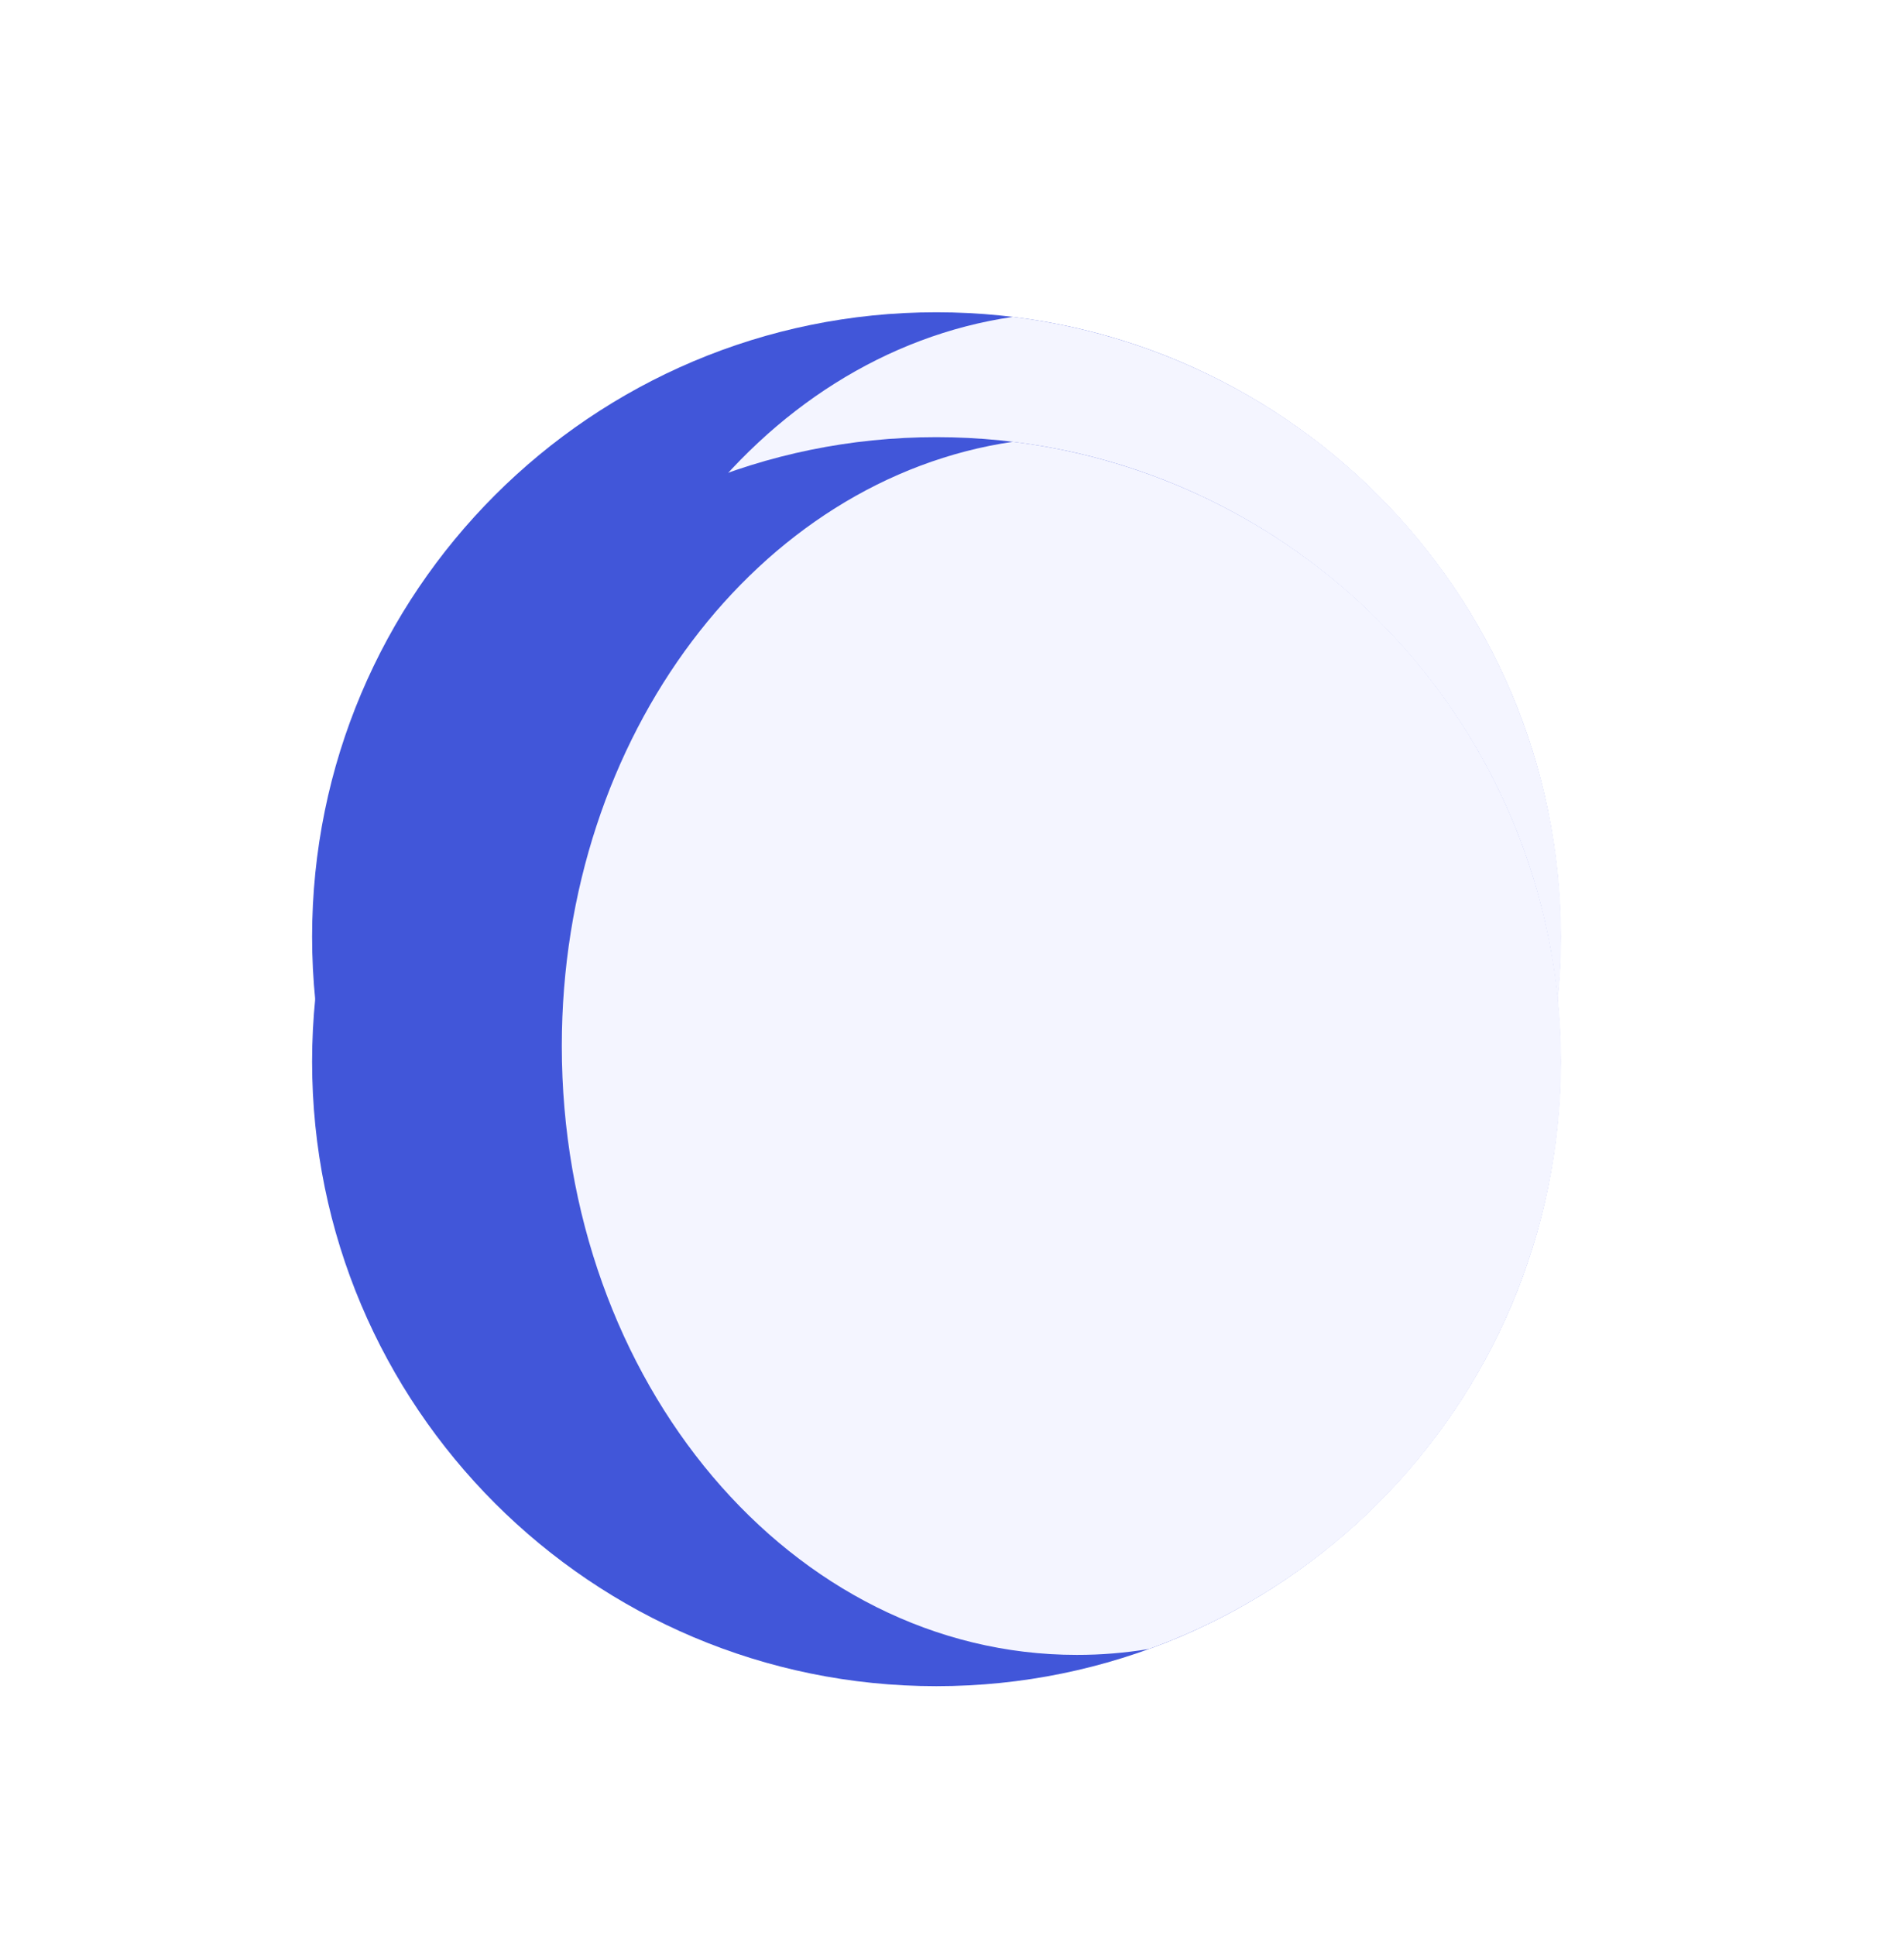
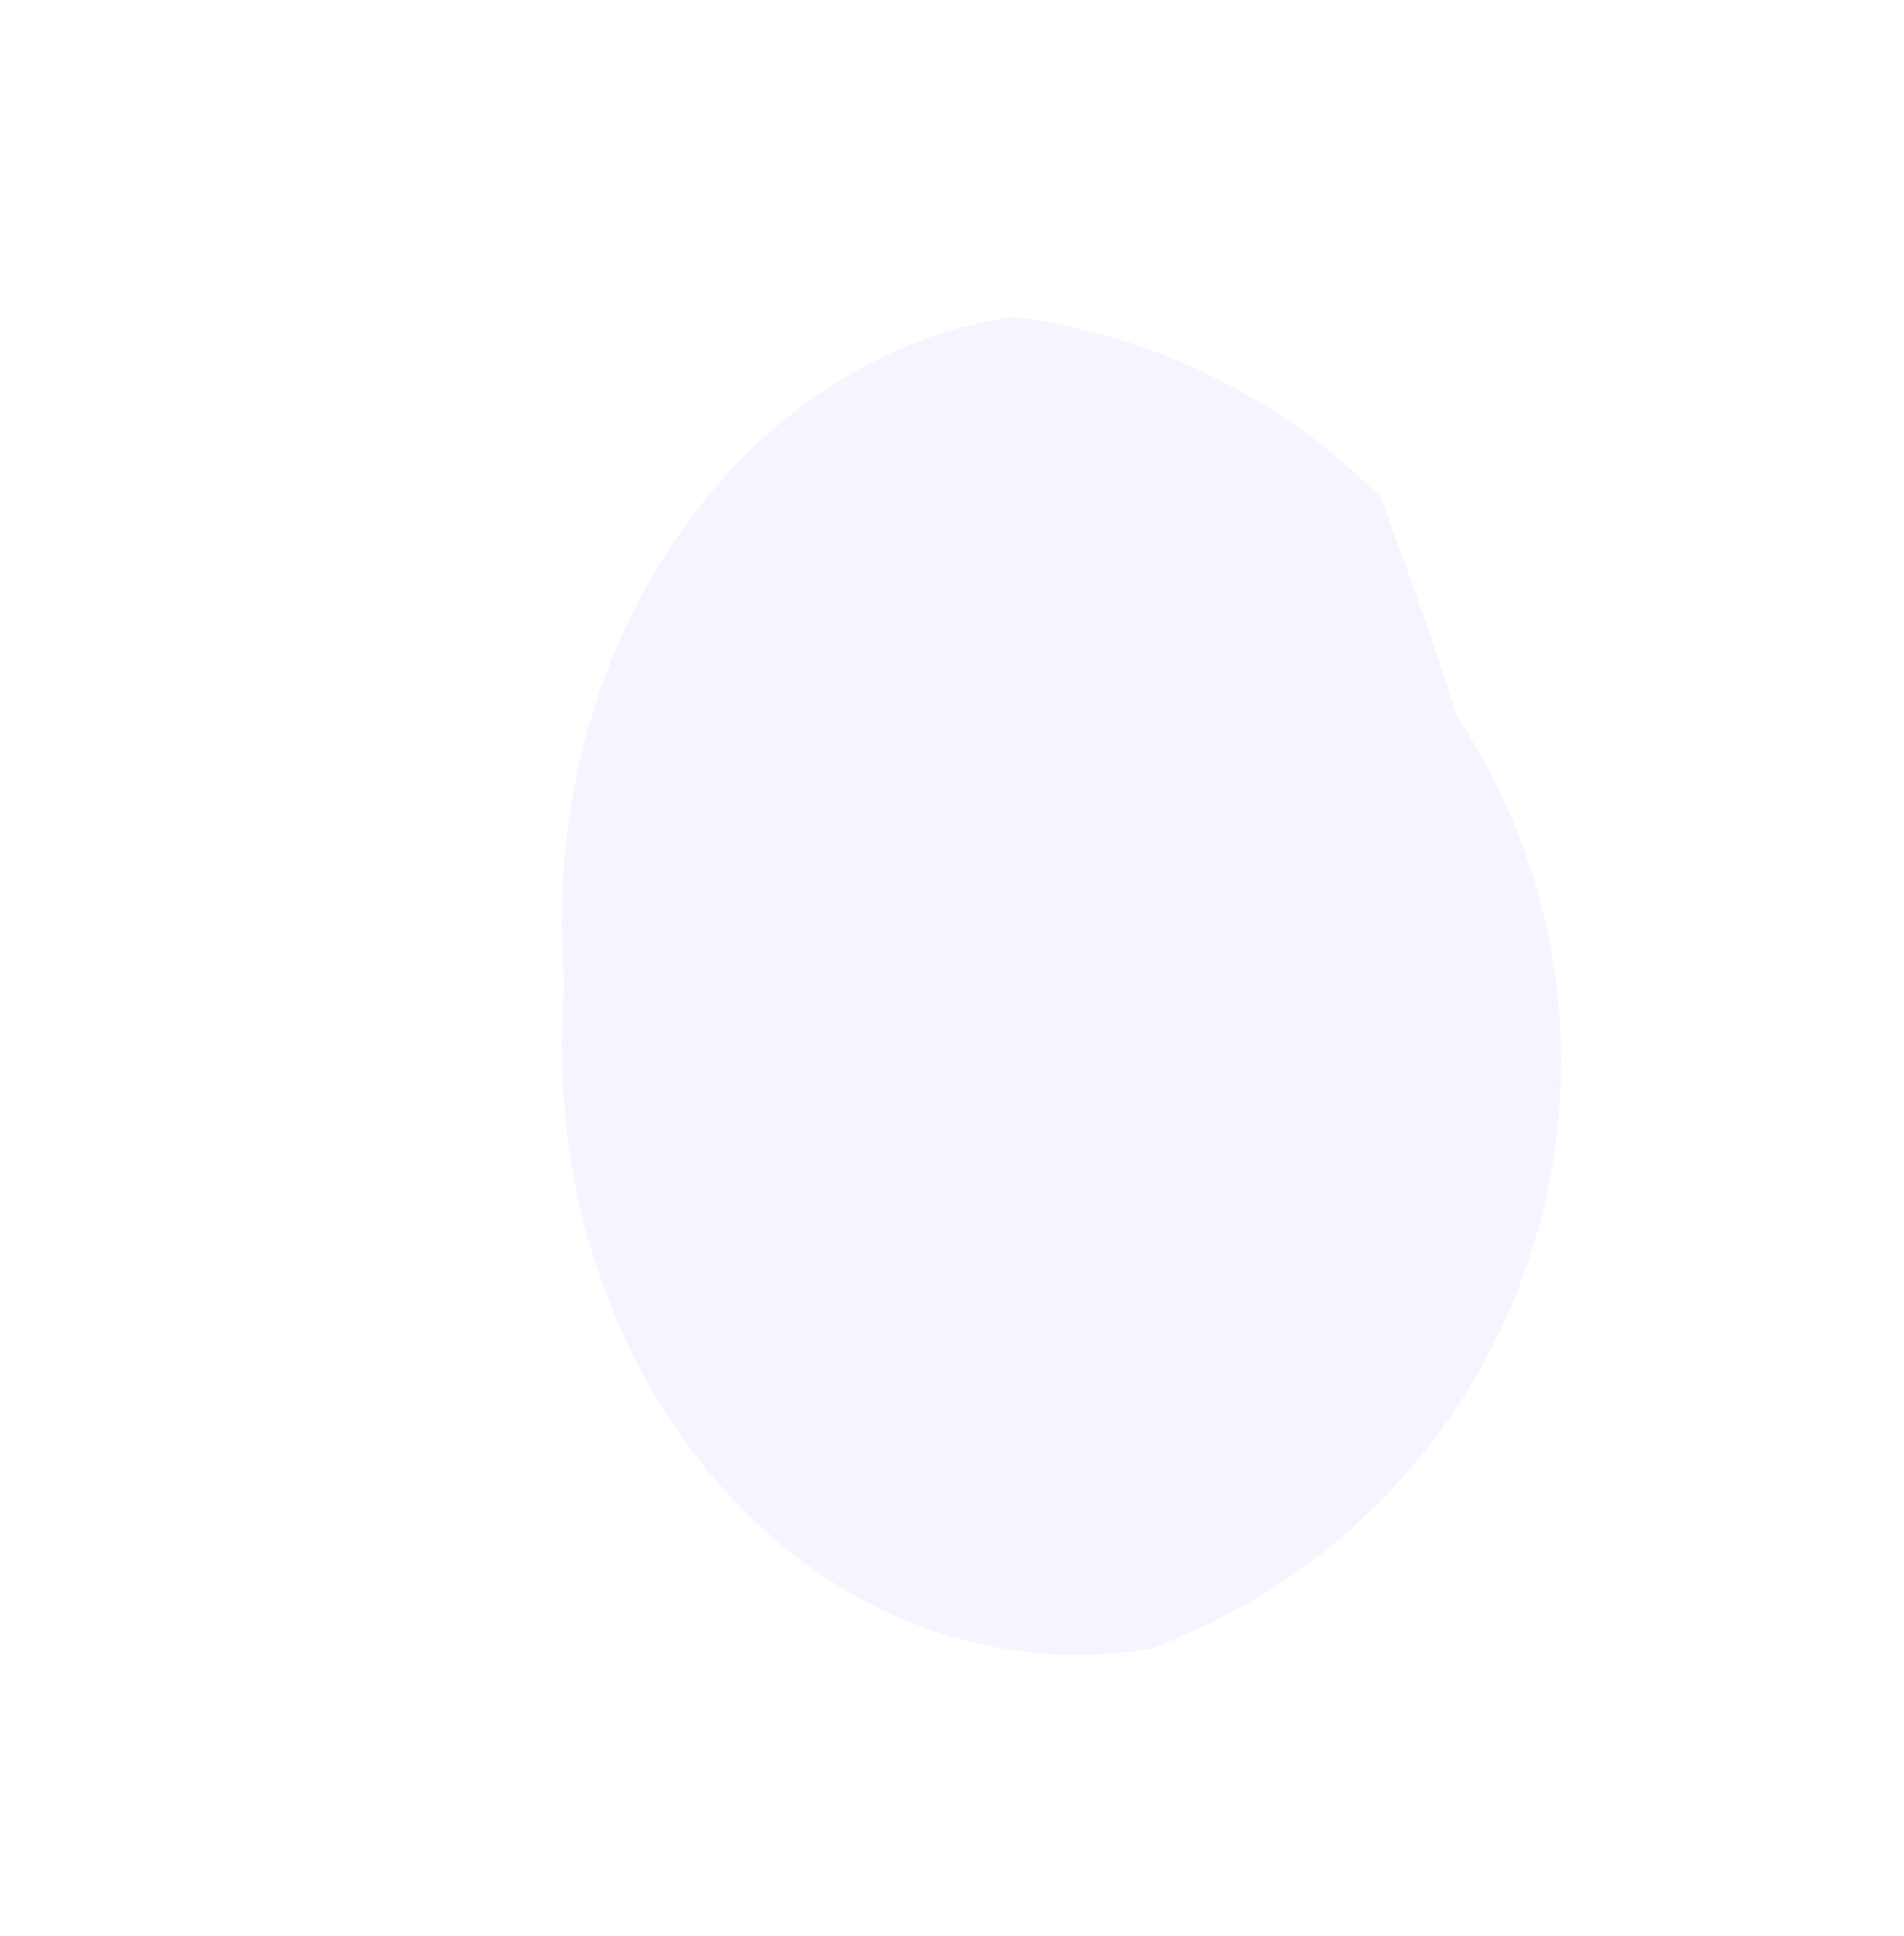
<svg xmlns="http://www.w3.org/2000/svg" width="61" height="62" viewBox="0 0 61 62" fill="none">
  <g filter="url(#filter0_b_6232_7031)">
    <circle cx="29.499" cy="29.5" r="29.5" fill="white" fill-opacity="0.6" />
  </g>
  <g filter="url(#filter1_f_6232_7031)">
-     <path d="M29.999 50C41.045 50 49.999 41.046 49.999 30C49.999 18.954 41.045 10 29.999 10C18.953 10 9.999 18.954 9.999 30C9.999 41.046 18.953 50 29.999 50Z" fill="#4156D9" />
-     <path d="M17.999 29.498C17.999 19.549 24.299 11.34 32.45 10.148C36.913 10.696 41.061 12.732 44.224 15.927C47.388 19.122 49.383 23.29 49.887 27.758C50.391 32.226 49.374 36.733 47.002 40.552C44.63 44.372 41.039 47.28 36.811 48.809C36.047 48.935 35.274 48.999 34.499 48.998C25.386 48.998 17.999 40.267 17.999 29.498Z" fill="#F4F5FF" />
+     <path d="M17.999 29.498C17.999 19.549 24.299 11.34 32.45 10.148C36.913 10.696 41.061 12.732 44.224 15.927C50.391 32.226 49.374 36.733 47.002 40.552C44.63 44.372 41.039 47.28 36.811 48.809C36.047 48.935 35.274 48.999 34.499 48.998C25.386 48.998 17.999 40.267 17.999 29.498Z" fill="#F4F5FF" />
  </g>
  <g filter="url(#filter2_d_6232_7031)">
-     <path d="M29.999 50C41.045 50 49.999 41.046 49.999 30C49.999 18.954 41.045 10 29.999 10C18.953 10 9.999 18.954 9.999 30C9.999 41.046 18.953 50 29.999 50Z" fill="#4156D9" />
    <path d="M17.999 29.498C17.999 19.549 24.299 11.34 32.45 10.148C36.913 10.696 41.061 12.732 44.224 15.927C47.388 19.122 49.383 23.29 49.887 27.758C50.391 32.226 49.374 36.733 47.002 40.552C44.63 44.372 41.039 47.28 36.811 48.809C36.047 48.935 35.274 48.999 34.499 48.998C25.386 48.998 17.999 40.267 17.999 29.498Z" fill="#F4F5FF" />
  </g>
  <defs>
    <filter id="filter0_b_6232_7031" x="-14.001" y="-14" width="87" height="87" filterUnits="userSpaceOnUse" color-interpolation-filters="sRGB">
      <feFlood flood-opacity="0" result="BackgroundImageFix" />
      <feGaussianBlur in="BackgroundImageFix" stdDeviation="7" />
      <feComposite in2="SourceAlpha" operator="in" result="effect1_backgroundBlur_6232_7031" />
      <feBlend mode="normal" in="SourceGraphic" in2="effect1_backgroundBlur_6232_7031" result="shape" />
    </filter>
    <filter id="filter1_f_6232_7031" x="-0.001" y="0" width="60.014" height="60" filterUnits="userSpaceOnUse" color-interpolation-filters="sRGB">
      <feFlood flood-opacity="0" result="BackgroundImageFix" />
      <feBlend mode="normal" in="SourceGraphic" in2="BackgroundImageFix" result="shape" />
      <feGaussianBlur stdDeviation="5" result="effect1_foregroundBlur_6232_7031" />
    </filter>
    <filter id="filter2_d_6232_7031" x="1.999" y="6" width="56.014" height="56" filterUnits="userSpaceOnUse" color-interpolation-filters="sRGB">
      <feFlood flood-opacity="0" result="BackgroundImageFix" />
      <feColorMatrix in="SourceAlpha" type="matrix" values="0 0 0 0 0 0 0 0 0 0 0 0 0 0 0 0 0 0 127 0" result="hardAlpha" />
      <feOffset dy="4" />
      <feGaussianBlur stdDeviation="4" />
      <feComposite in2="hardAlpha" operator="out" />
      <feColorMatrix type="matrix" values="0 0 0 0 0 0 0 0 0 0 0 0 0 0 0 0 0 0 0.15 0" />
      <feBlend mode="normal" in2="BackgroundImageFix" result="effect1_dropShadow_6232_7031" />
      <feBlend mode="normal" in="SourceGraphic" in2="effect1_dropShadow_6232_7031" result="shape" />
    </filter>
  </defs>
</svg>